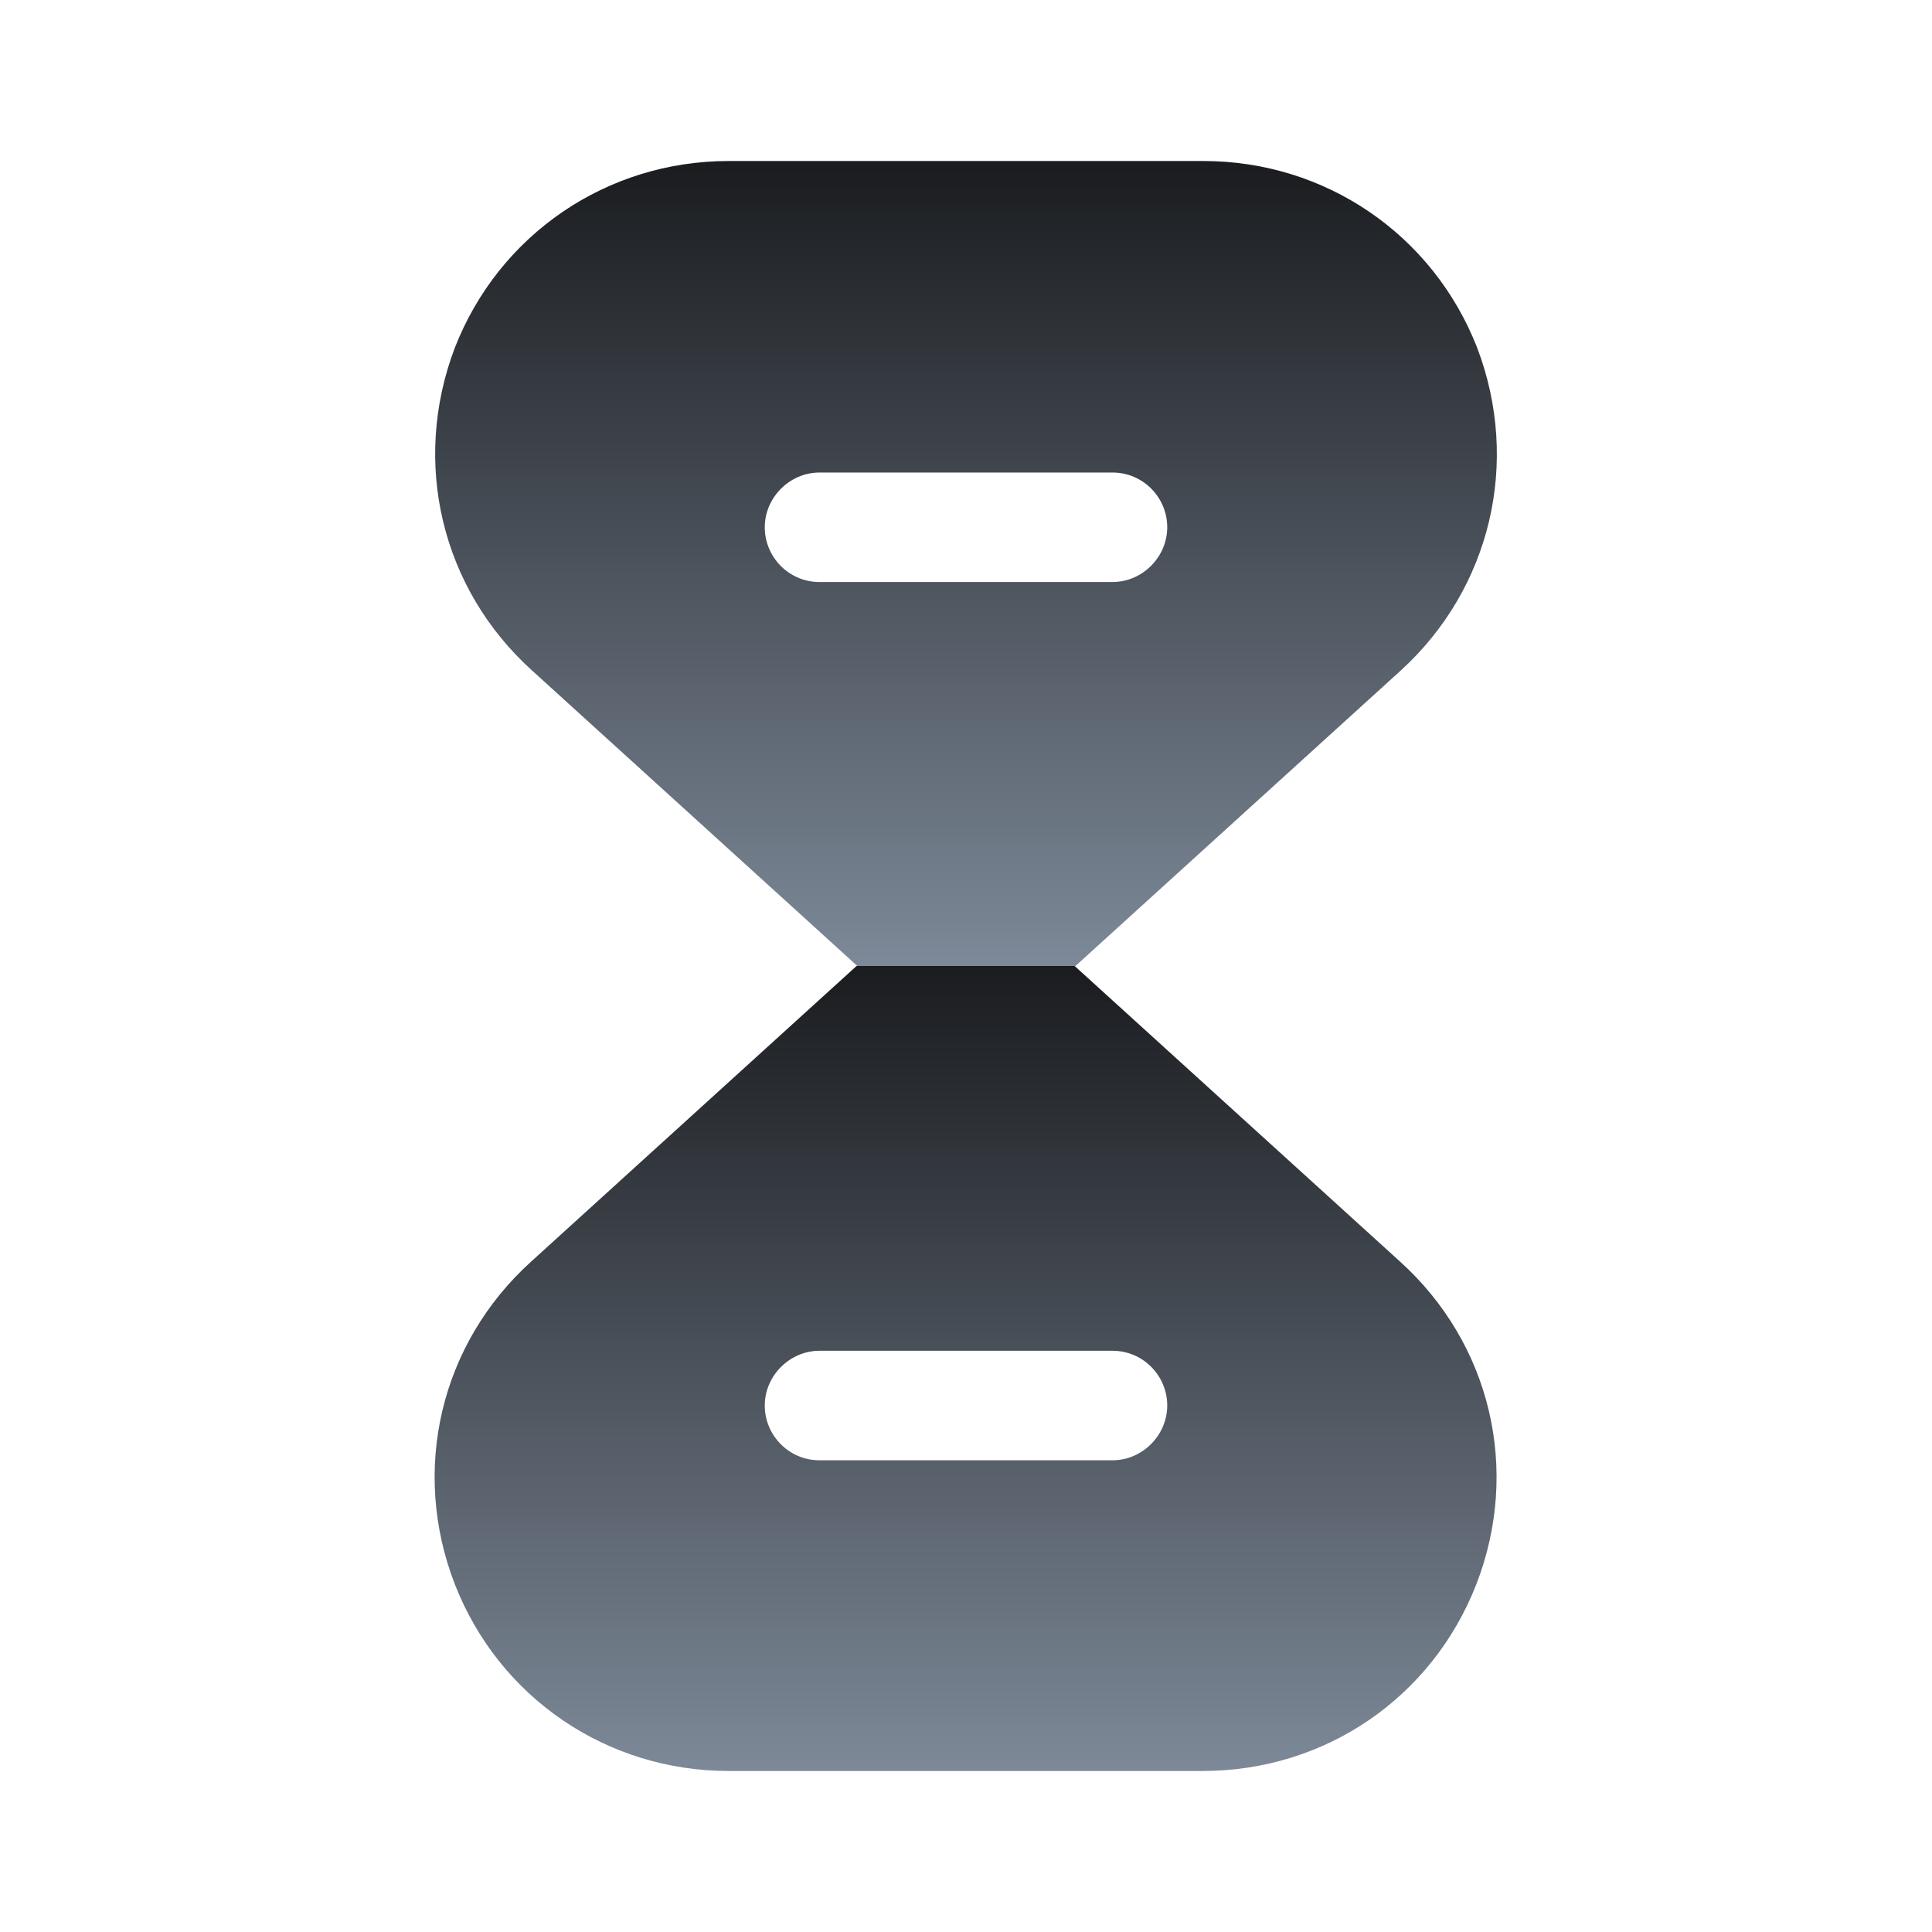
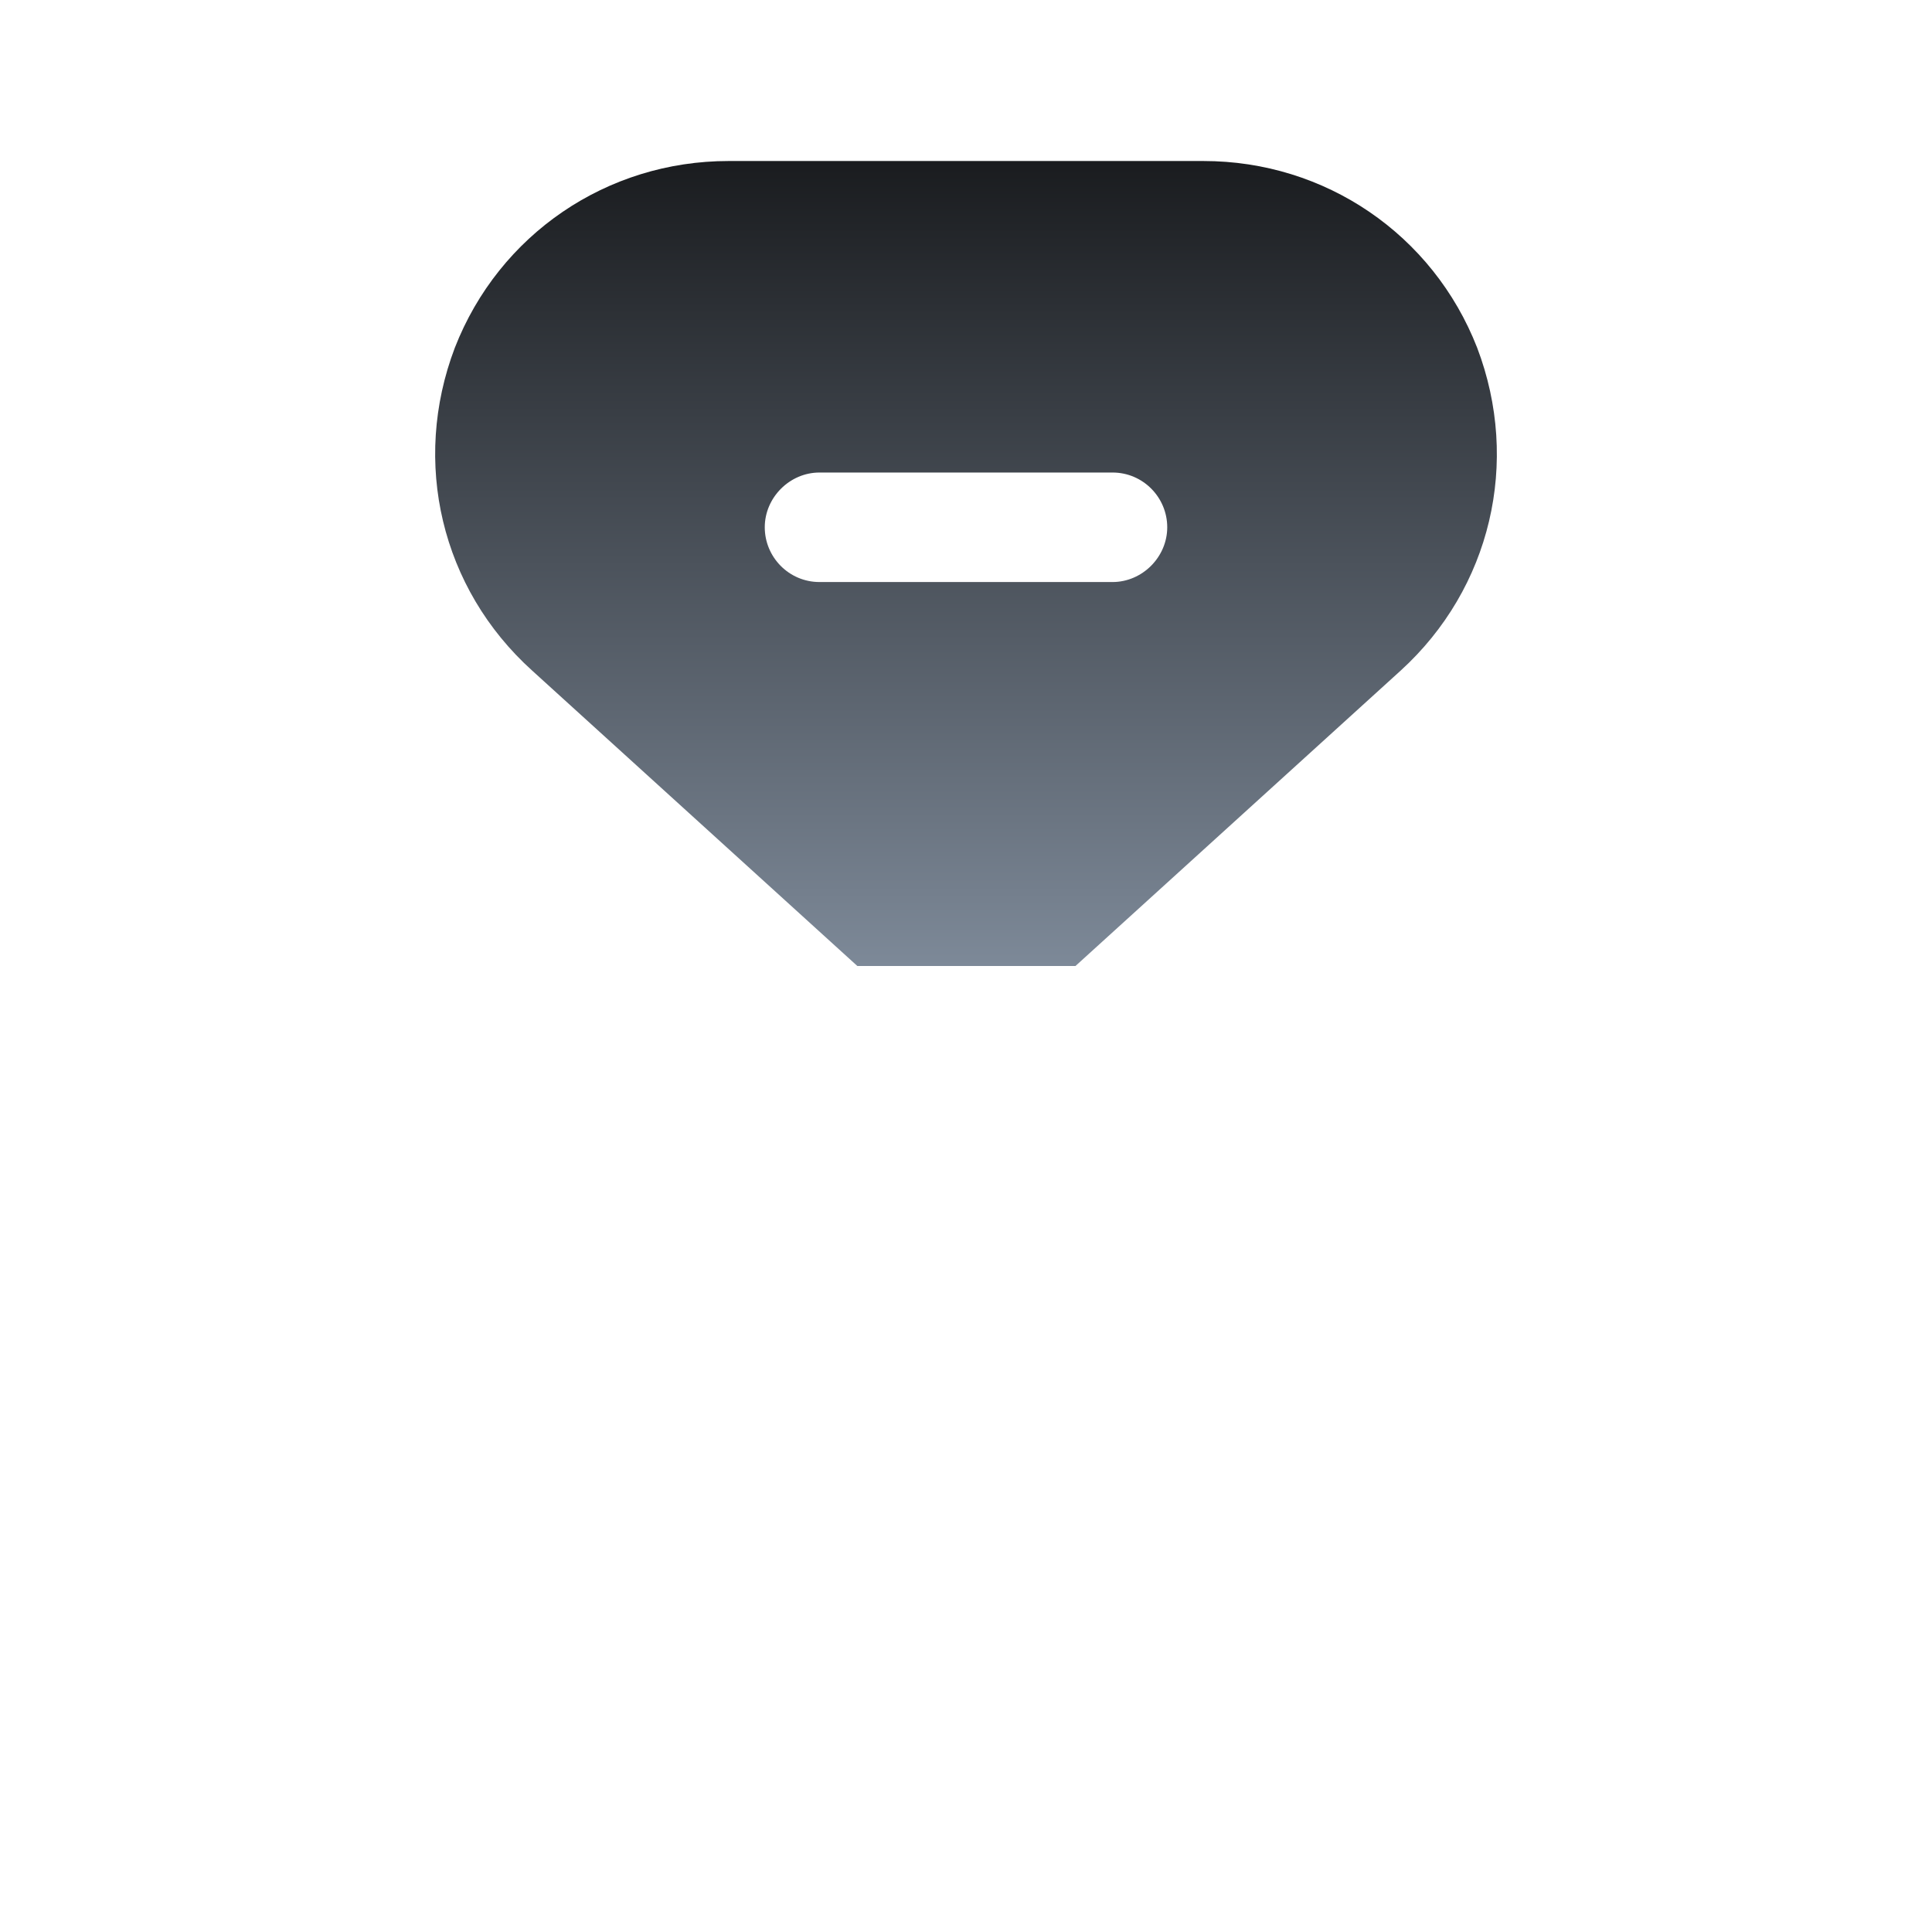
<svg xmlns="http://www.w3.org/2000/svg" width="50" height="50" viewBox="0 0 50 50" fill="none">
-   <path d="M36.229 32.646L27.812 25H22.167L13.75 32.646C11.396 34.771 10.625 38.042 11.771 41C12.917 43.938 15.708 45.833 18.854 45.833H31.125C34.292 45.833 37.062 43.938 38.208 41C39.354 38.042 38.583 34.771 36.229 32.646ZM28.792 37.792H21.208C20.417 37.792 19.792 37.146 19.792 36.375C19.792 35.604 20.438 34.958 21.208 34.958H28.792C29.583 34.958 30.208 35.604 30.208 36.375C30.208 37.146 29.562 37.792 28.792 37.792Z" fill="url(#paint0_linear_85_2)" />
  <path d="M38.229 9C37.083 6.063 34.292 4.167 31.146 4.167H18.854C15.708 4.167 12.917 6.063 11.771 9C10.646 11.958 11.417 15.229 13.771 17.354L22.188 25H27.833L36.25 17.354C38.583 15.229 39.354 11.958 38.229 9ZM28.792 15.063H21.208C20.417 15.063 19.792 14.417 19.792 13.646C19.792 12.875 20.438 12.229 21.208 12.229H28.792C29.583 12.229 30.208 12.875 30.208 13.646C30.208 14.417 29.562 15.063 28.792 15.063Z" fill="url(#paint1_linear_85_2)" />
  <defs>
    <linearGradient id="paint0_linear_85_2" x1="24.99" y1="25" x2="24.99" y2="45.833" gradientUnits="userSpaceOnUse">
      <stop stop-color="#1A1C1F" />
      <stop offset="1" stop-color="#7D8998" />
    </linearGradient>
    <linearGradient id="paint1_linear_85_2" x1="25" y1="4.167" x2="25" y2="25" gradientUnits="userSpaceOnUse">
      <stop stop-color="#1A1C1F" />
      <stop offset="1" stop-color="#7D8998" />
    </linearGradient>
  </defs>
</svg>